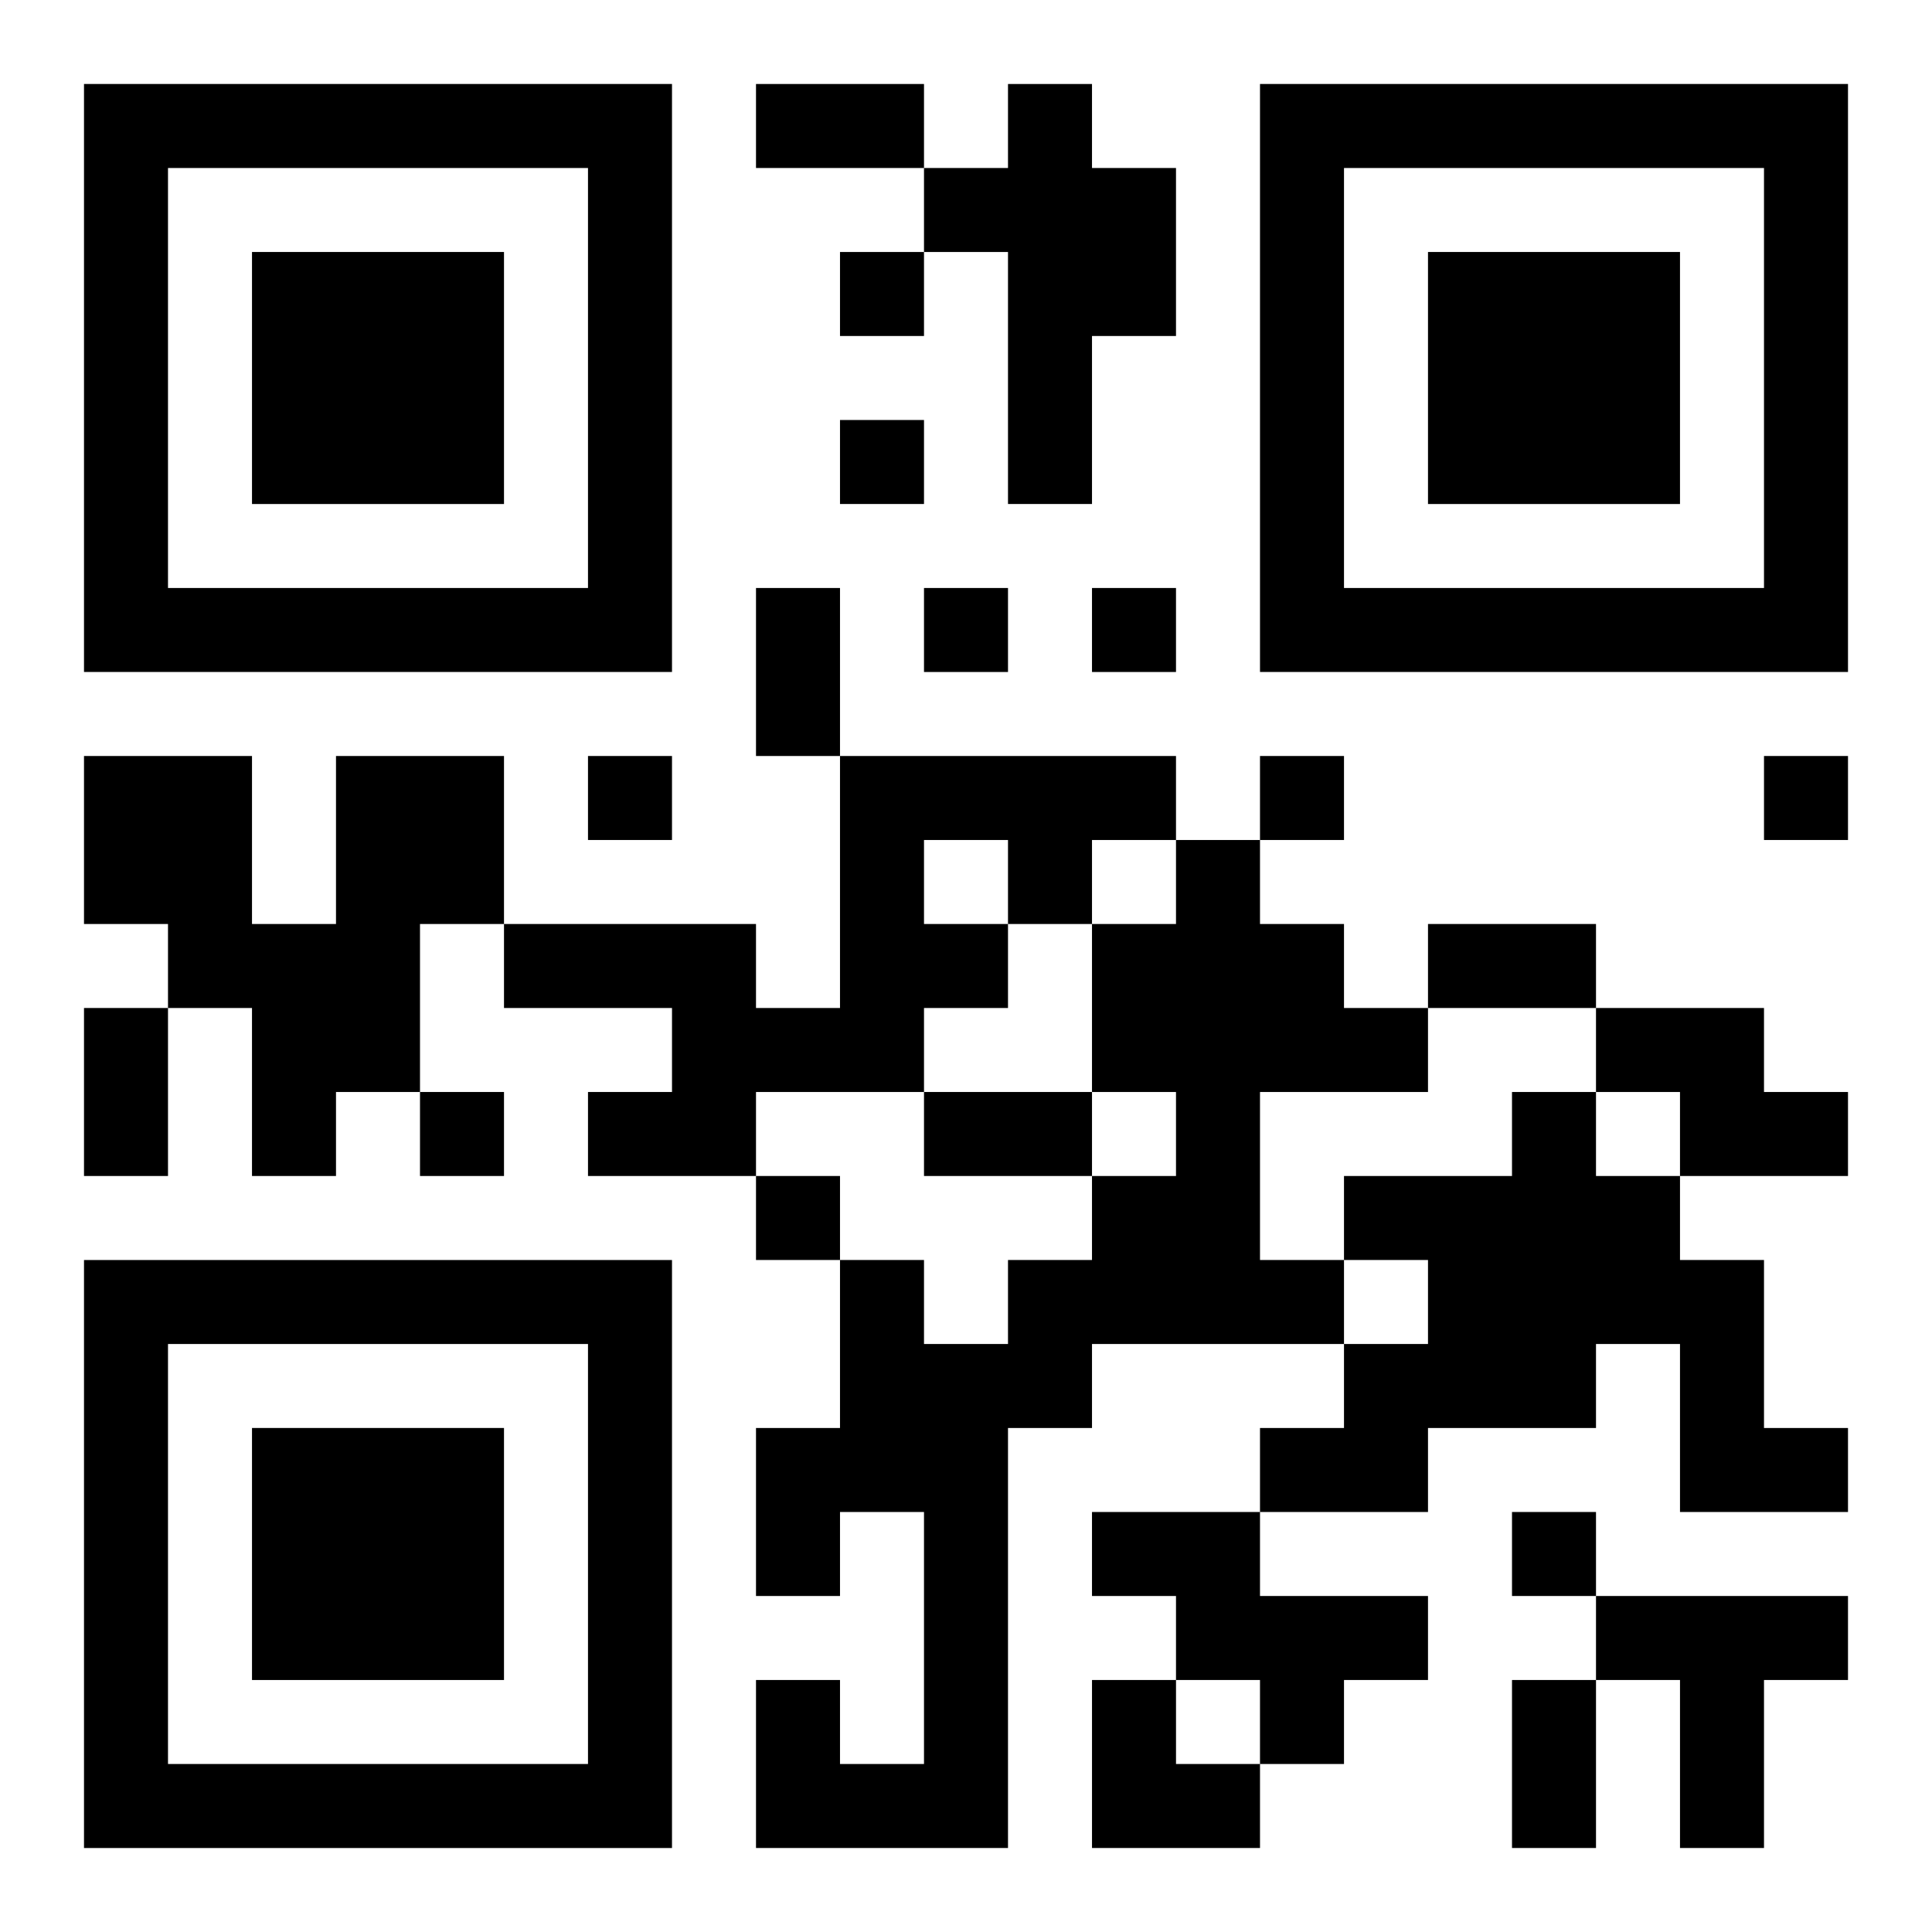
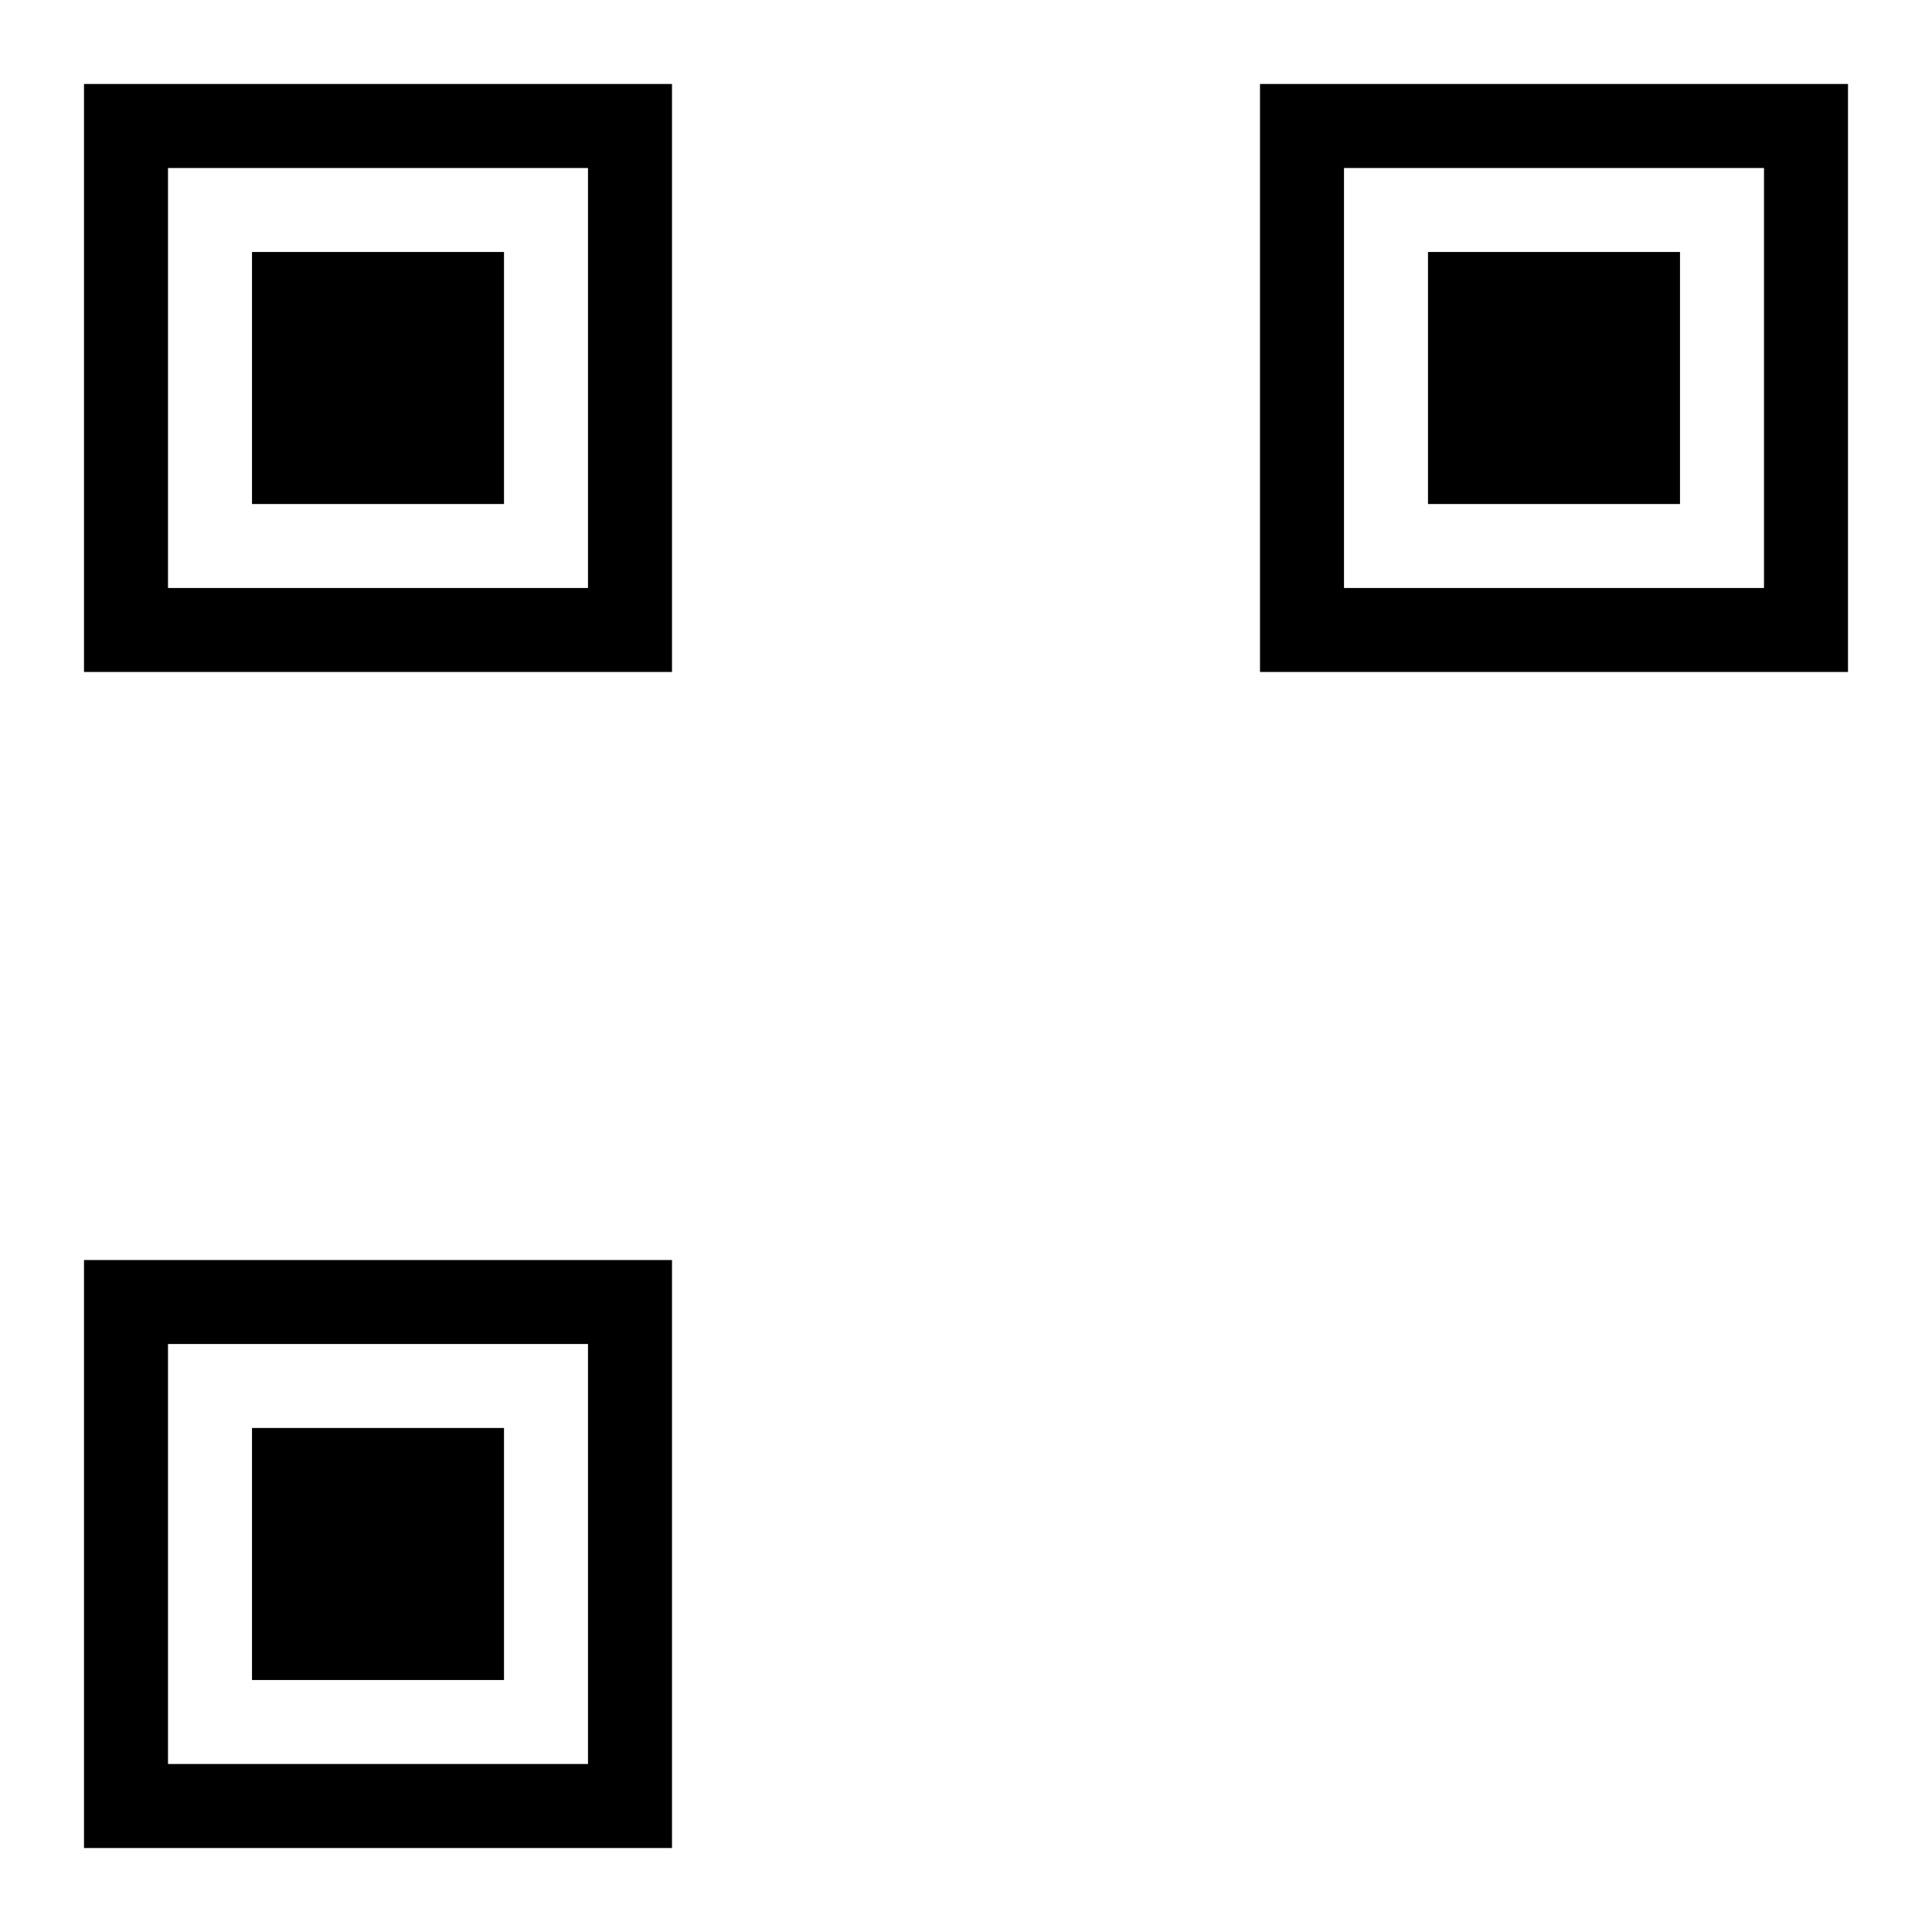
<svg xmlns="http://www.w3.org/2000/svg" xmlns:xlink="http://www.w3.org/1999/xlink" width="250" height="250" baseProfile="full" version="1.1" viewBox="-1 -1 23 23">
  <symbol id="a">
    <path d="m0 7v7h7v-7h-7zm1 1h5v5h-5v-5zm1 1v3h3v-3h-3z" />
  </symbol>
  <use y="-7" xlink:href="#a" />
  <use y="7" xlink:href="#a" />
  <use x="14" y="-7" xlink:href="#a" />
-   <path d="m11 0h1v1h1v2h-1v2h-1v-3h-1v-1h1v-1m-8 8h2v2h-1v2h-1v1h-1v-2h-1v-1h-1v-2h2v2h1v-2m6 0h4v1h-1v1h-1v1h-1v1h-2v1h-2v-1h1v-1h-2v-1h3v1h1v-3m1 1v1h1v-1h-1m3 0h1v1h1v1h1v1h-2v2h1v1h-3v1h-1v5h-3v-2h1v1h1v-3h-1v1h-1v-2h1v-2h1v1h1v-1h1v-1h1v-1h-1v-2h1v-1m5 2h2v1h1v1h-2v-1h-1v-1m-1 1h1v1h1v1h1v2h1v1h-2v-2h-1v1h-2v1h-2v-1h1v-1h1v-1h-1v-1h2v-1m-5 5h2v1h2v1h-1v1h-1v-1h-1v-1h-1v-1m6 1h3v1h-1v2h-1v-2h-1v-1m-9-16v1h1v-1h-1m0 2v1h1v-1h-1m1 2v1h1v-1h-1m2 0v1h1v-1h-1m-6 2v1h1v-1h-1m8 0v1h1v-1h-1m6 0v1h1v-1h-1m-16 4v1h1v-1h-1m4 1v1h1v-1h-1m9 4v1h1v-1h-1m-9-17h2v1h-2v-1m0 6h1v2h-1v-2m8 4h2v1h-2v-1m-16 1h1v2h-1v-2m10 1h2v1h-2v-1m7 7h1v2h-1v-2m-5 0h1v1h1v1h-2z" />
</svg>